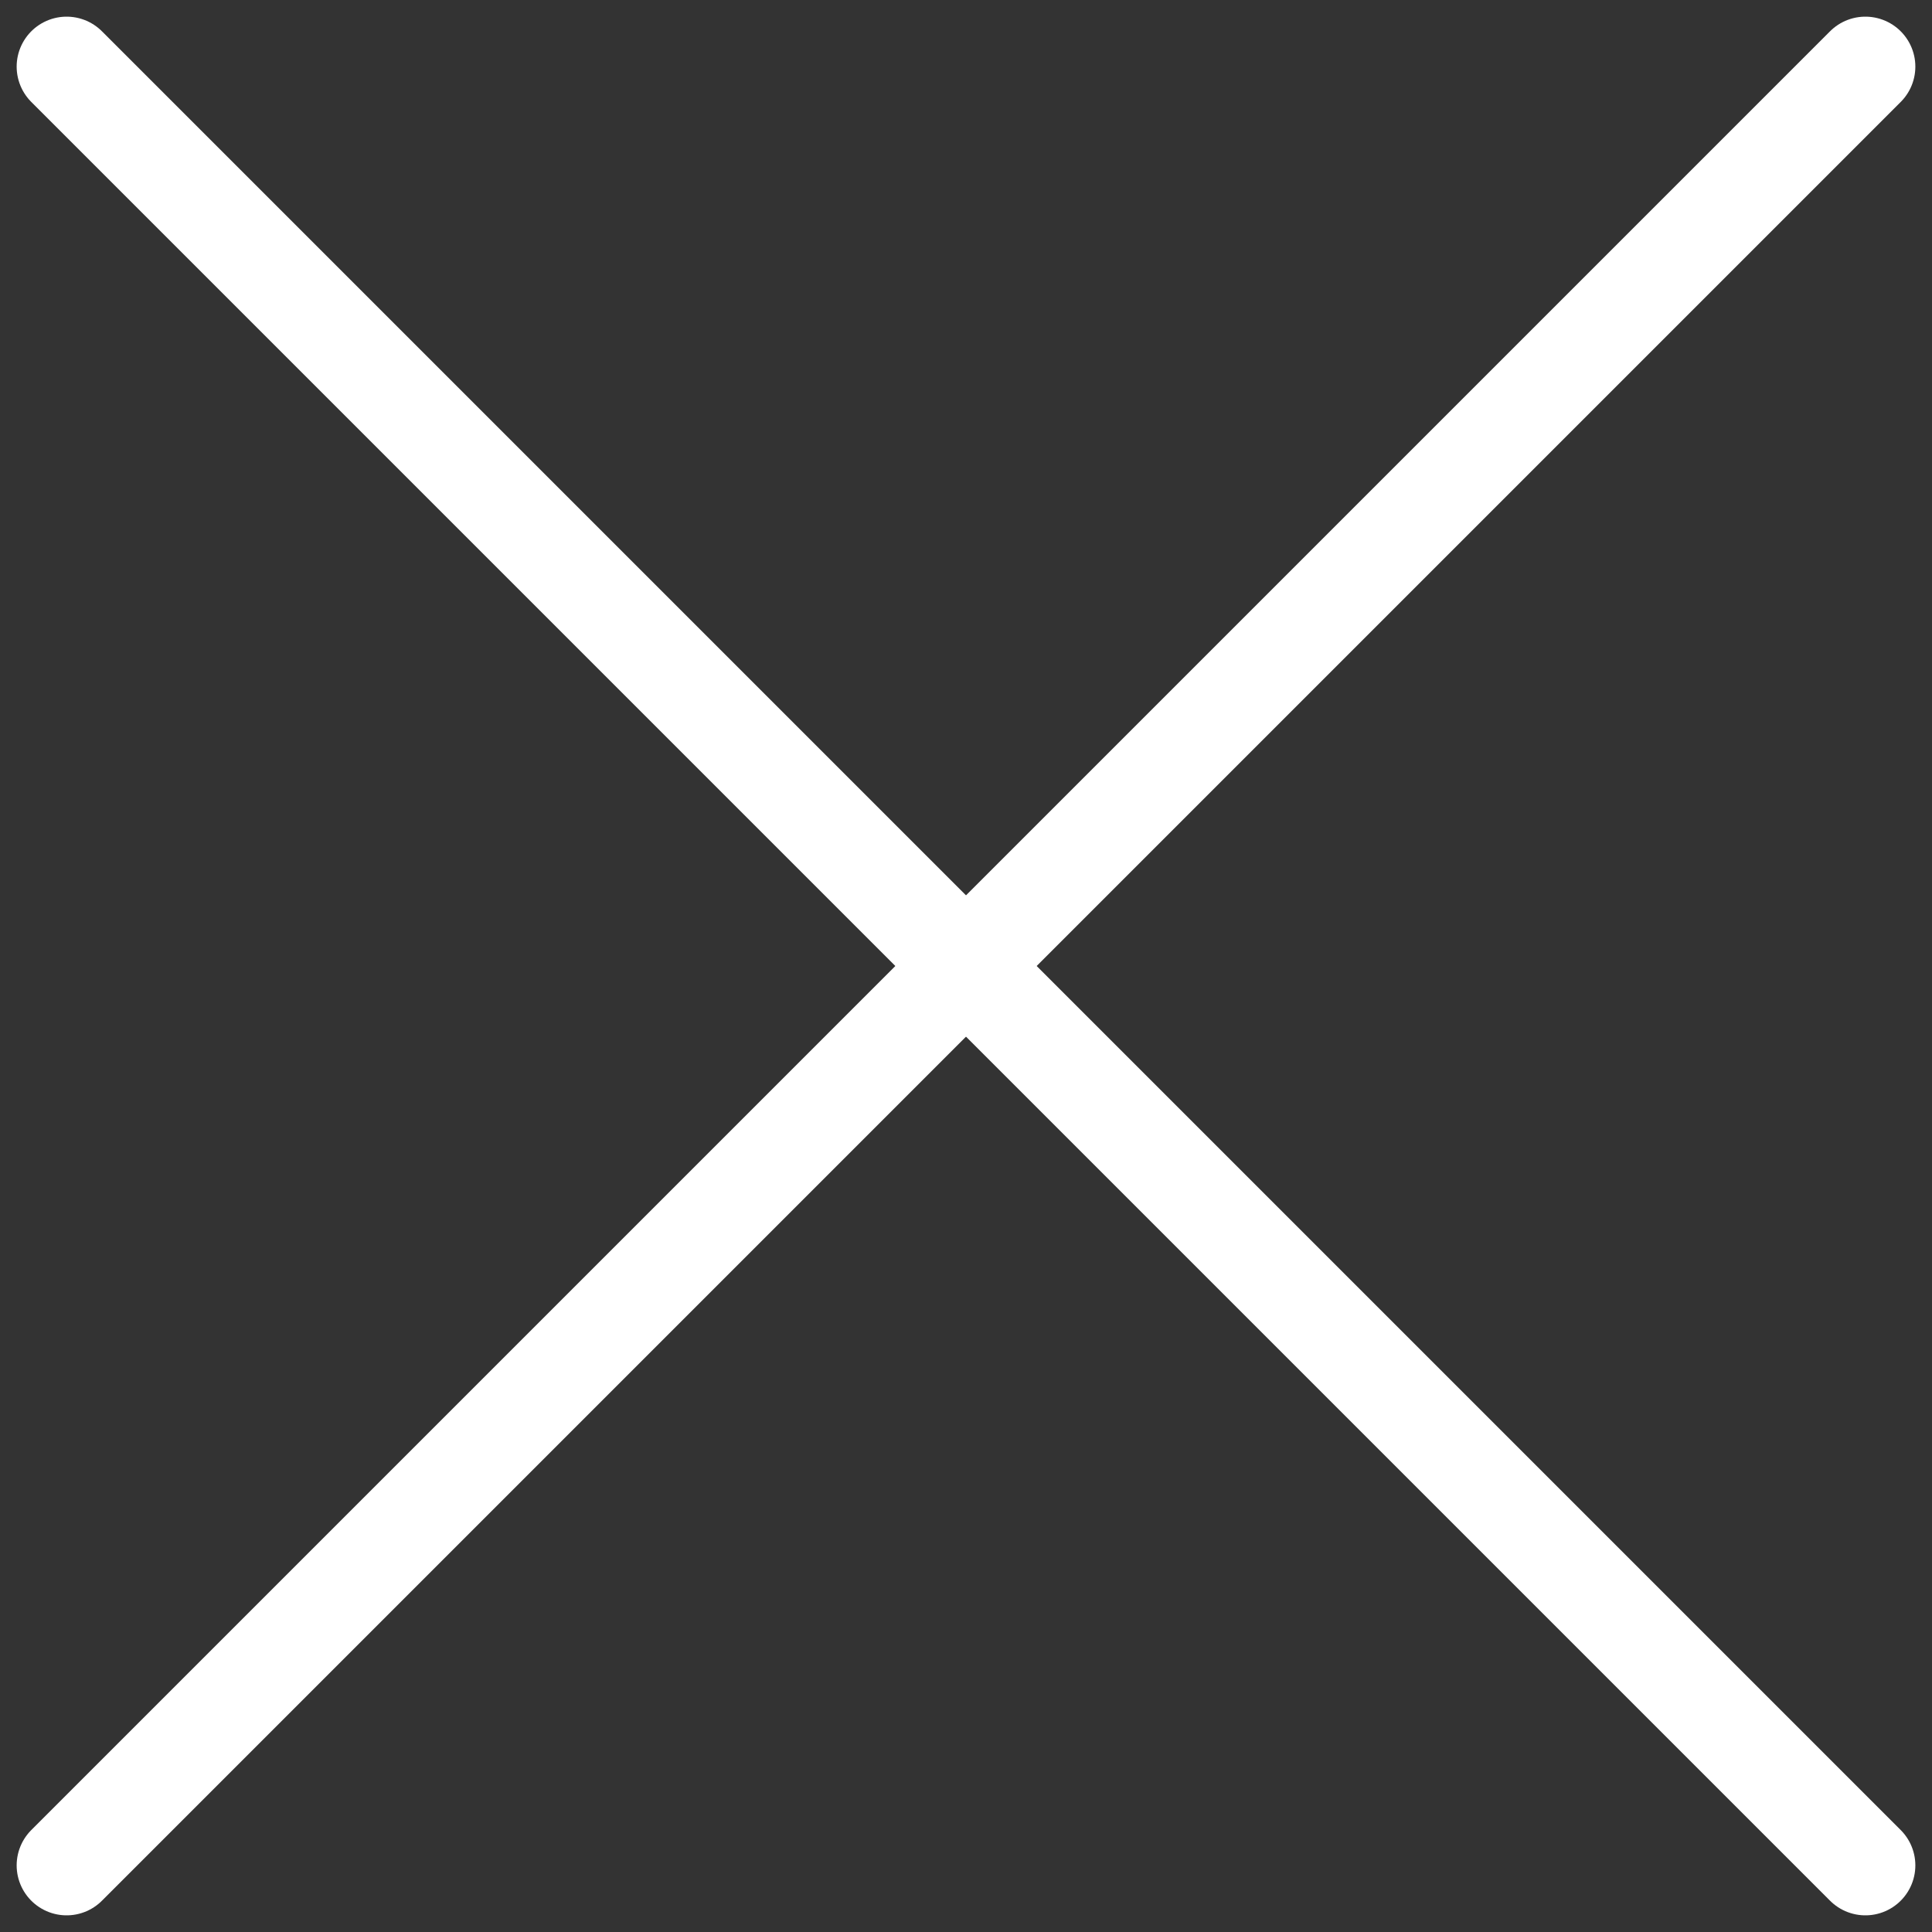
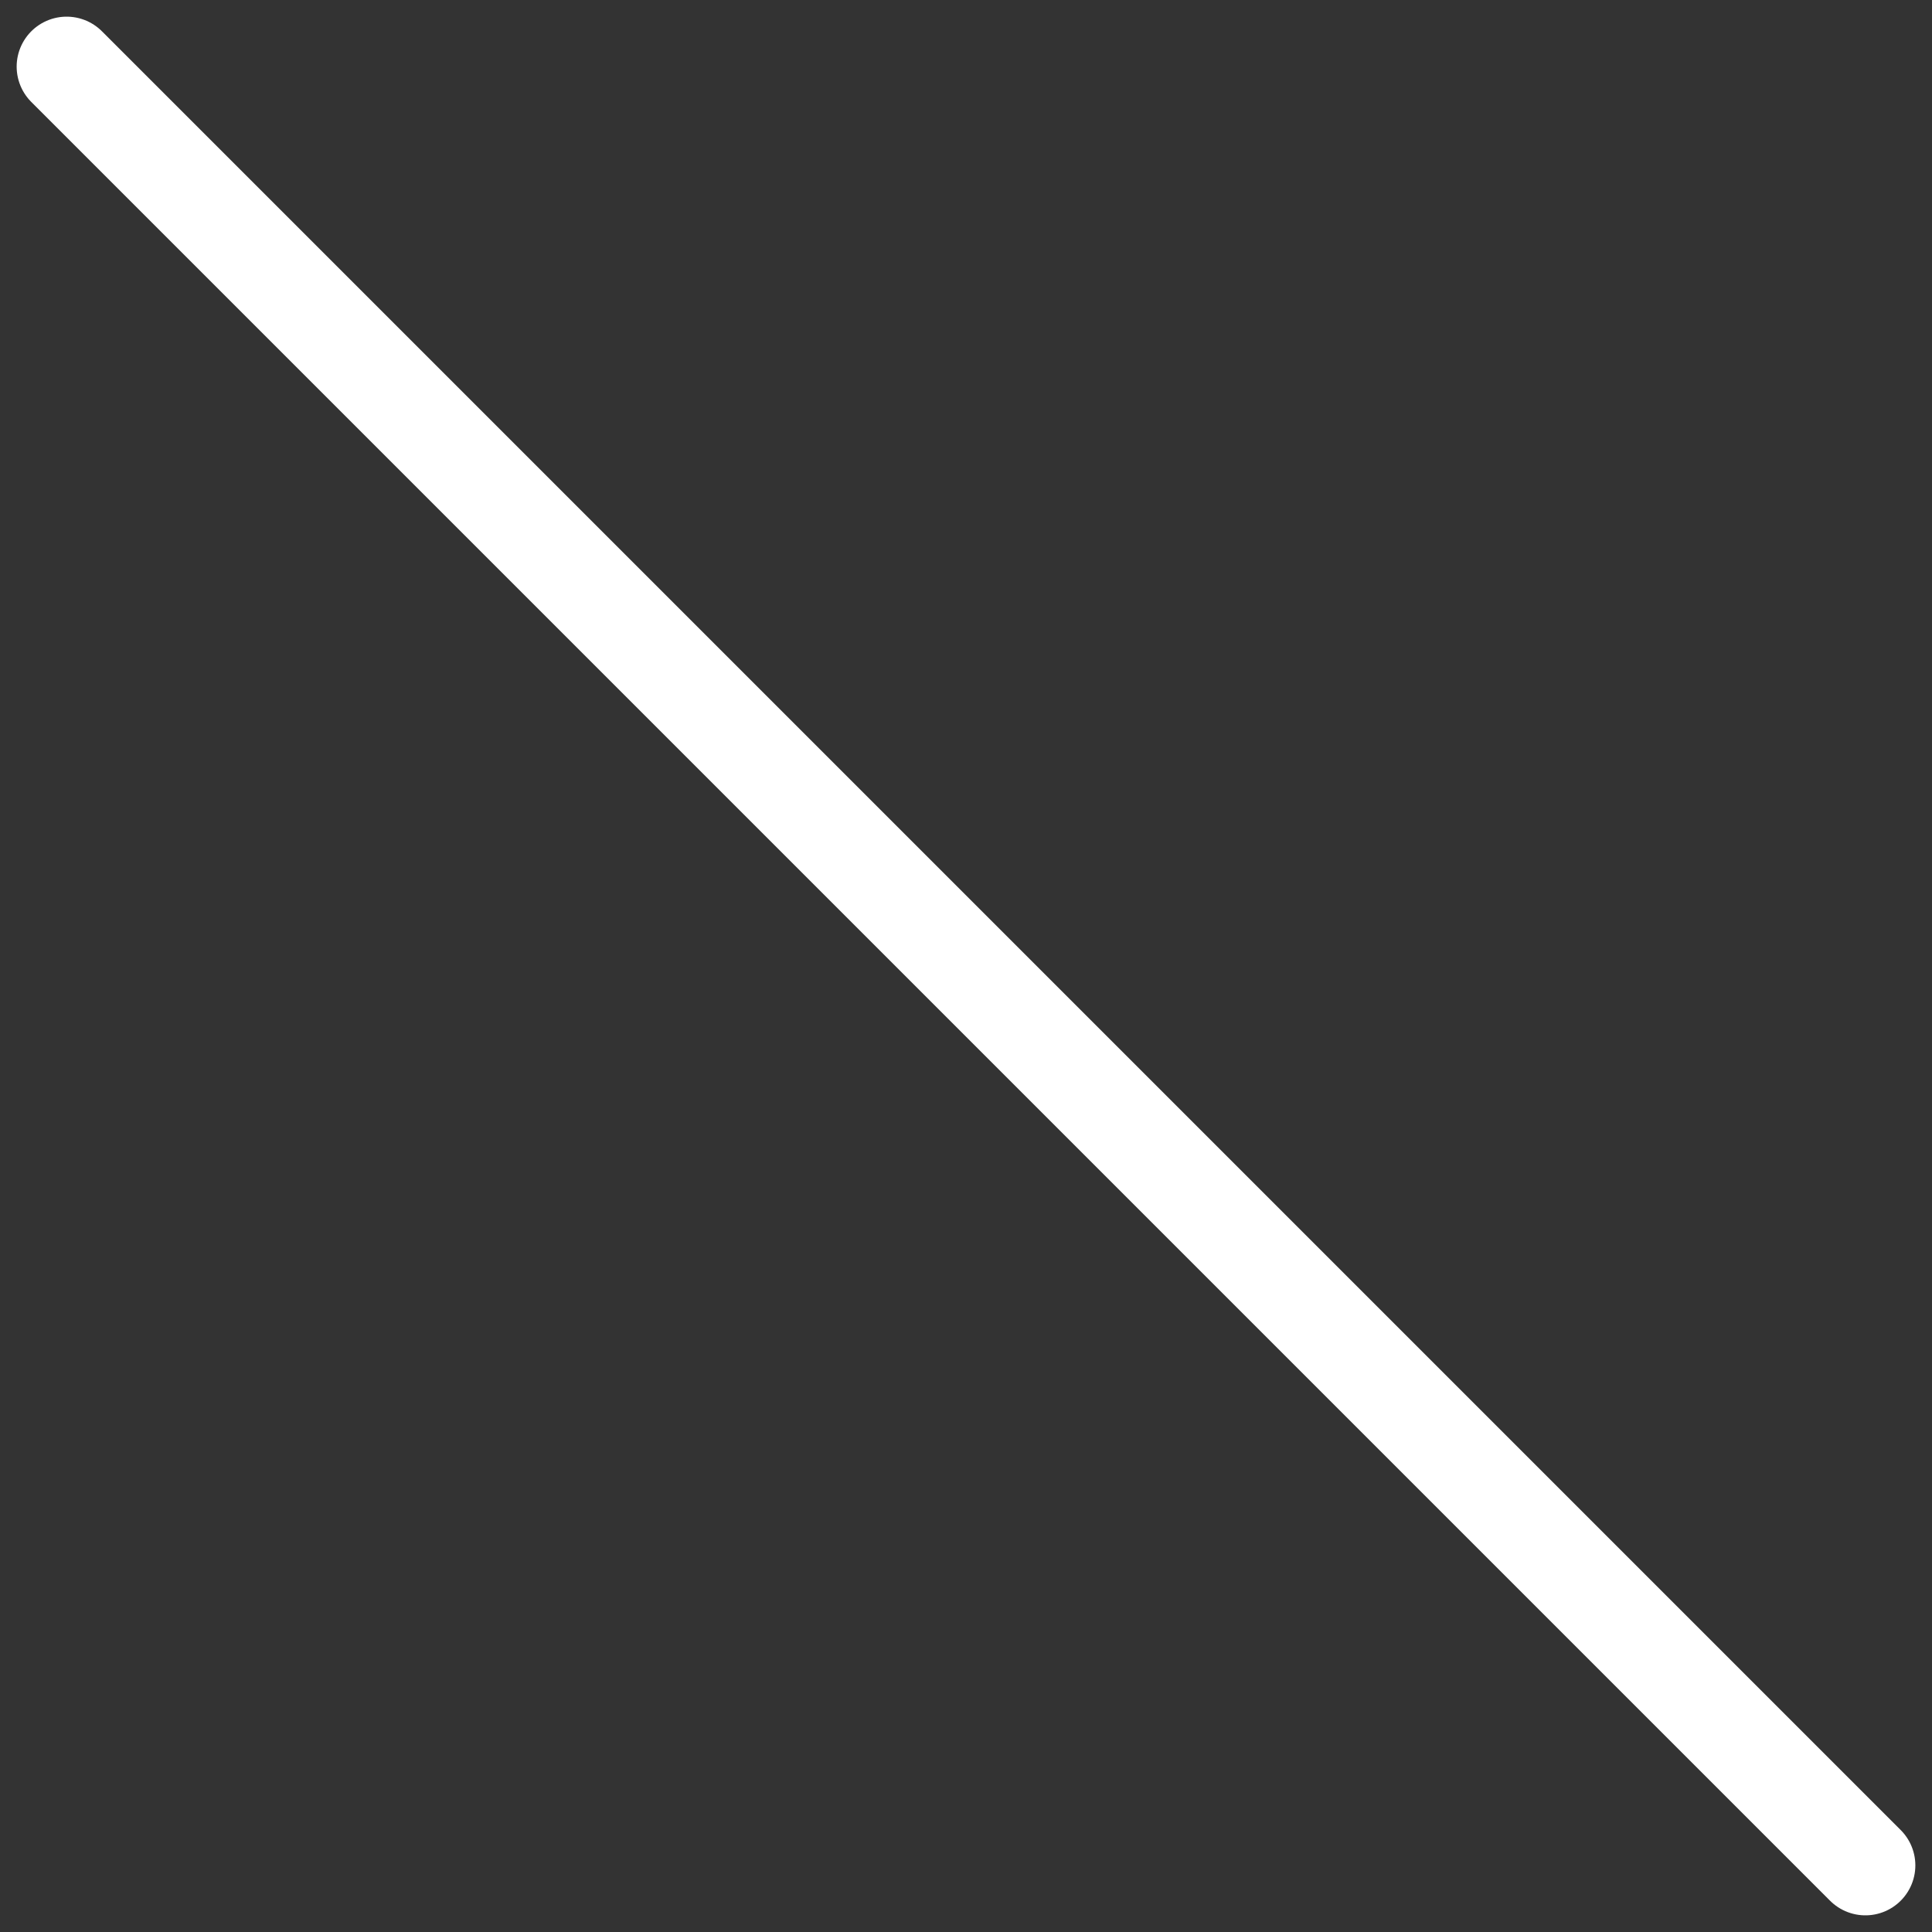
<svg xmlns="http://www.w3.org/2000/svg" width="29" height="29" viewBox="0 0 29 29" fill="none">
  <rect x="0" y="0" width="29" height="29" fill="#333333" stroke="none" />
  <path d="M1 1L28 28" stroke="white" stroke-width="1.5" stroke-linecap="round" />
-   <path d="M28 1L1 28" stroke="white" stroke-width="1.5" stroke-linecap="round" />
</svg>